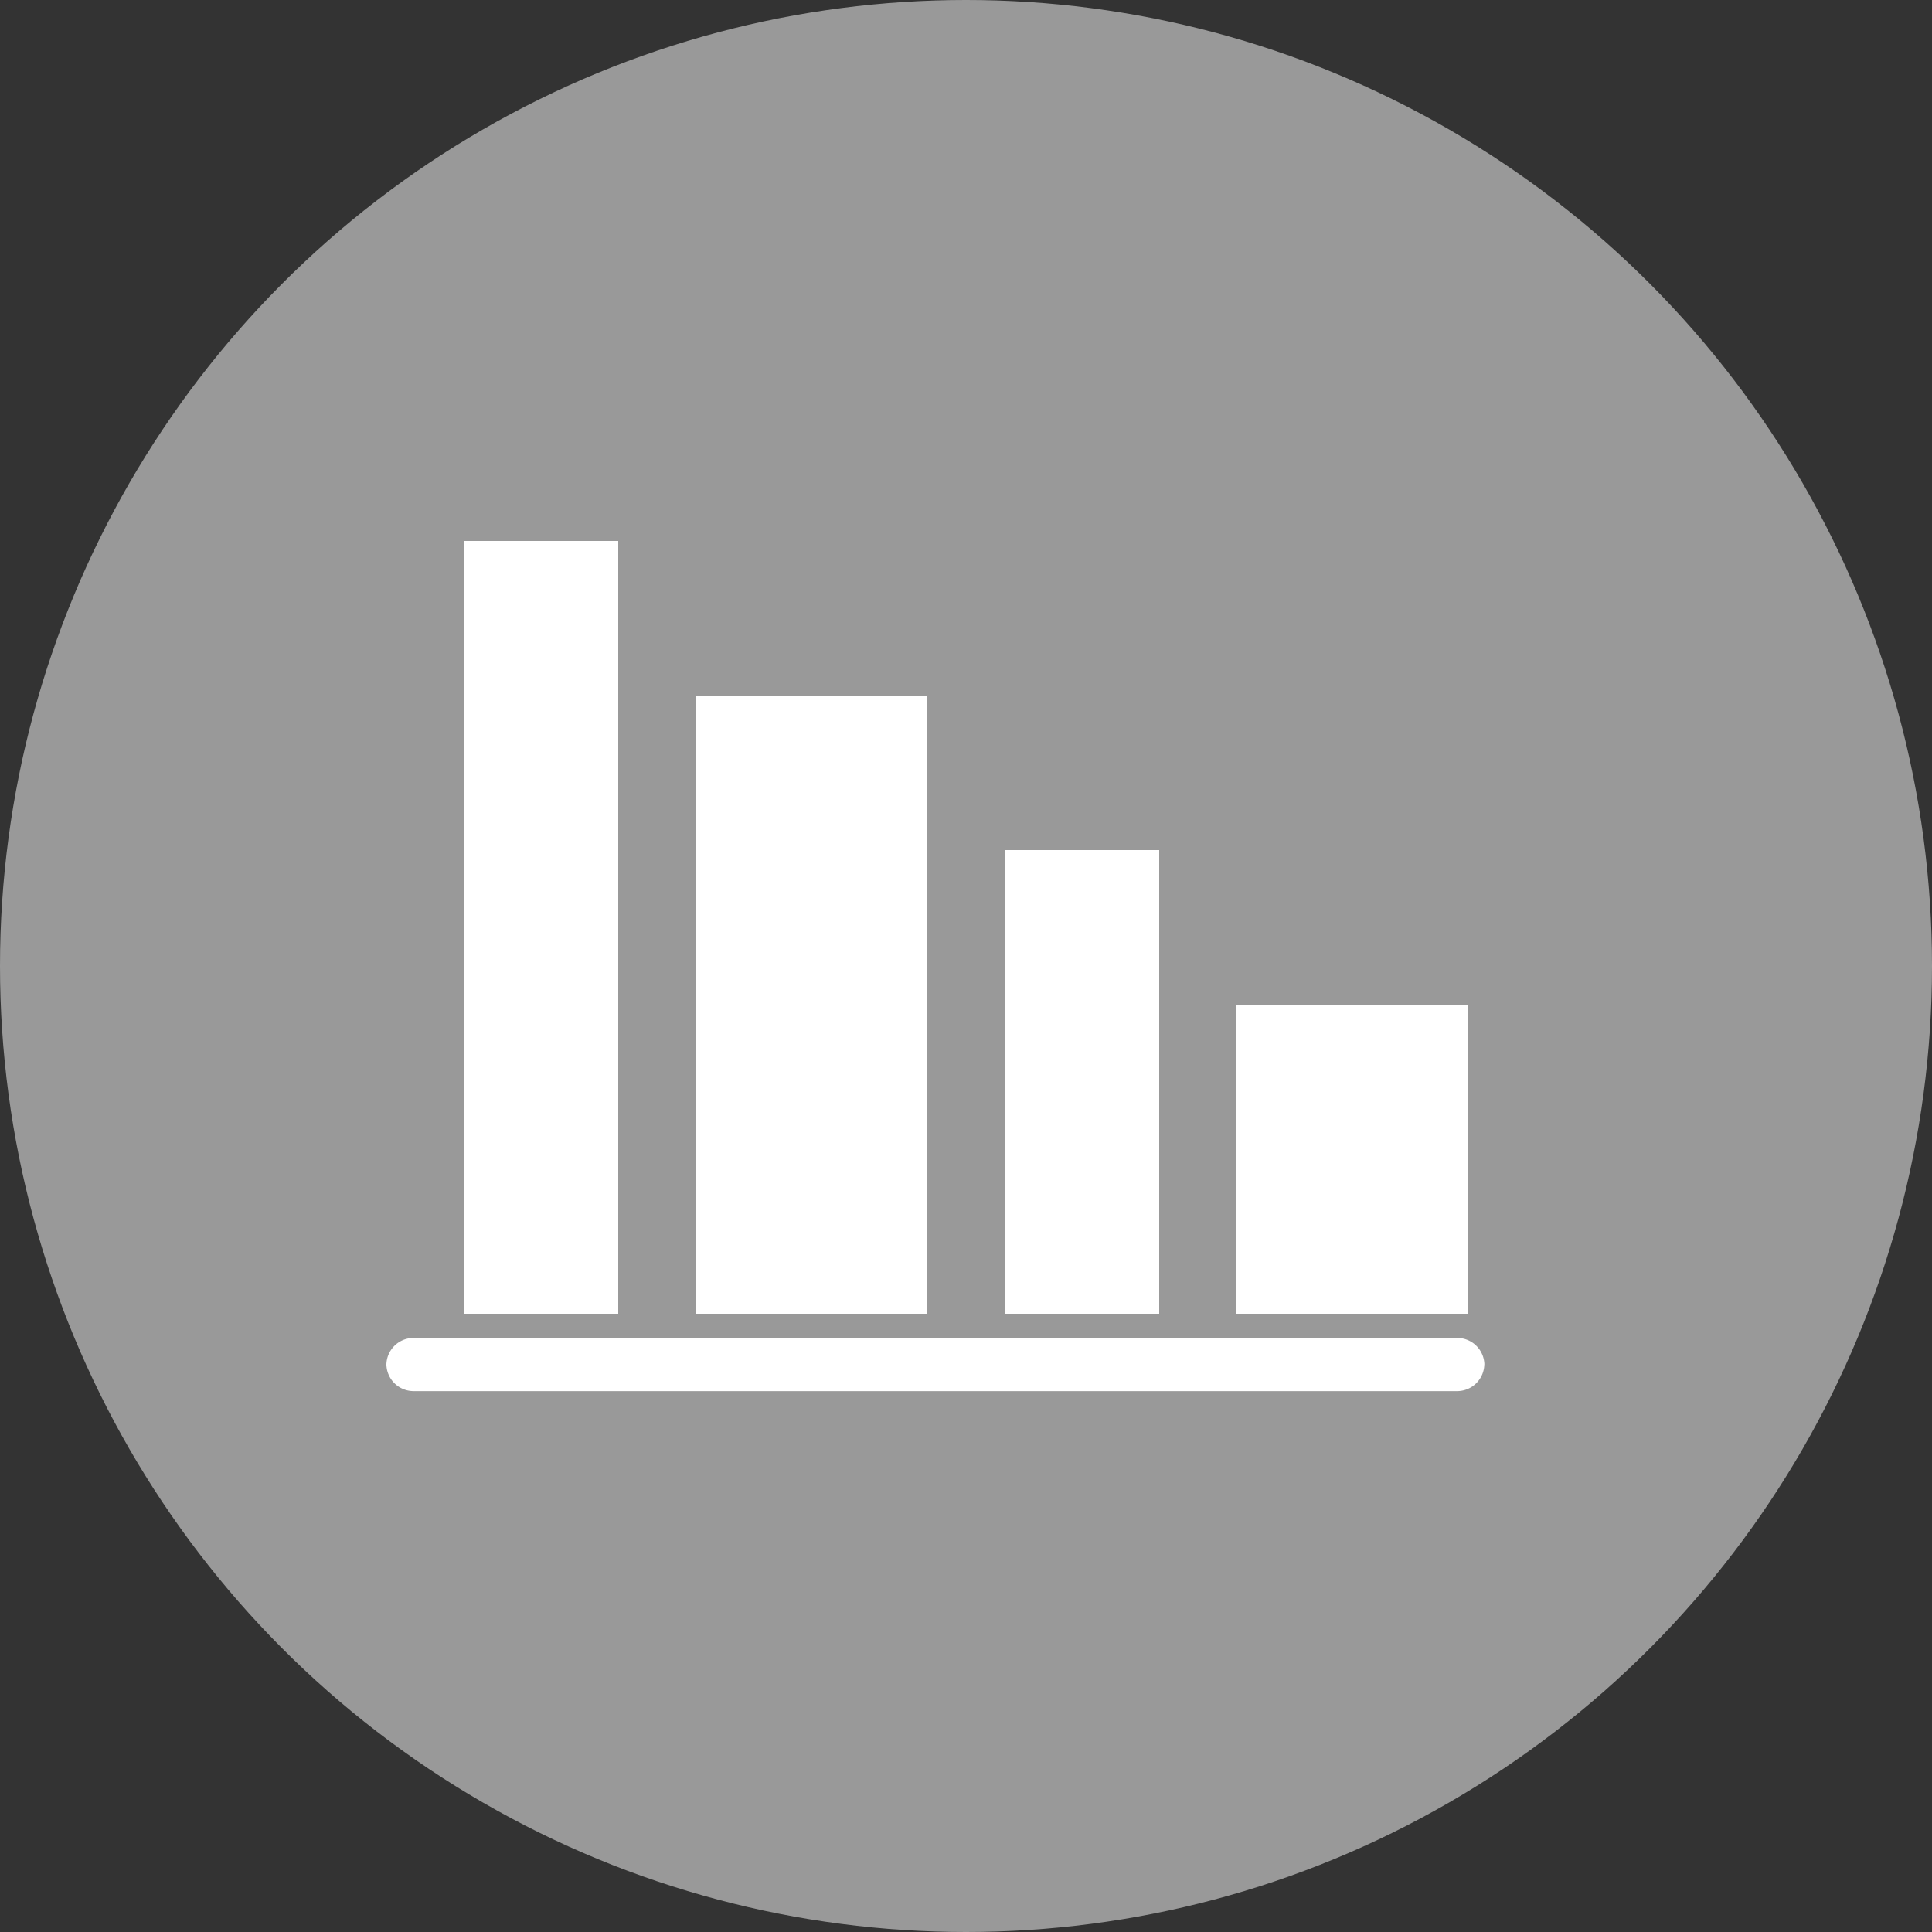
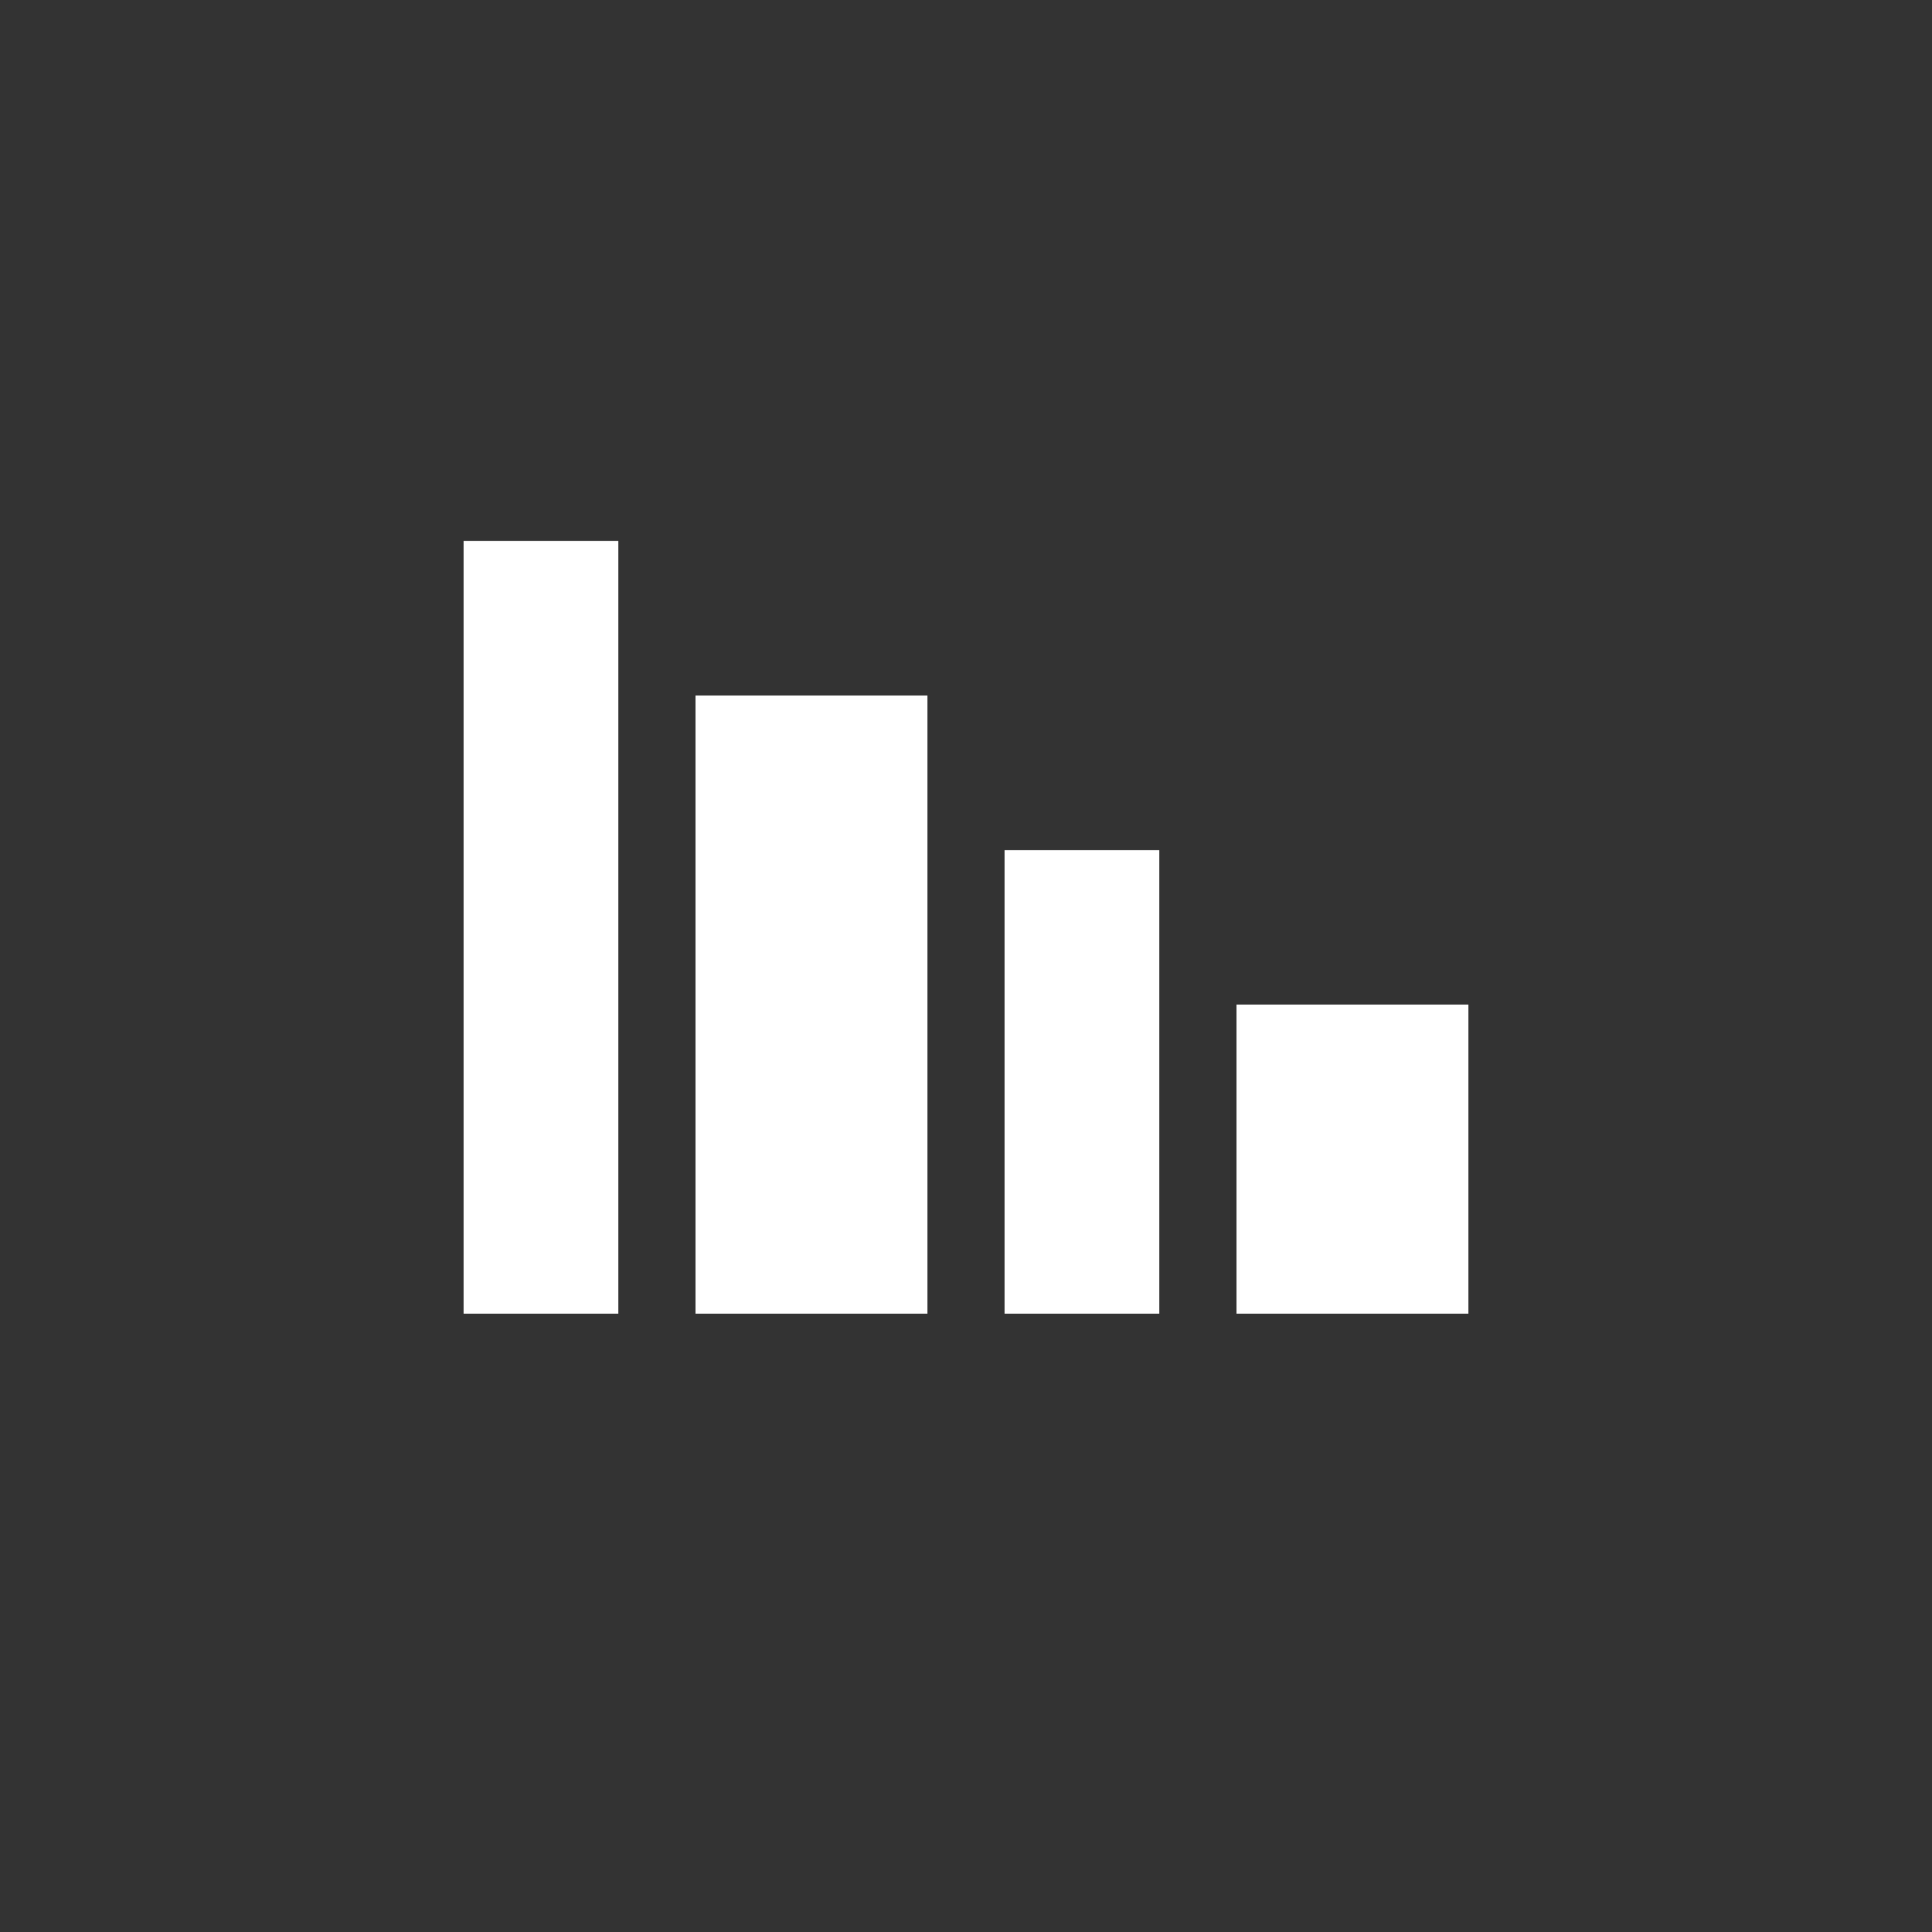
<svg xmlns="http://www.w3.org/2000/svg" width="25" height="25" viewBox="0 0 25 25">
  <rect x="0" y="0" width="25" height="25" fill="#333333" stroke="none" />
  <g id="Group_1233" data-name="Group 1233" transform="translate(-405 -419)">
    <g id="Group_1230" data-name="Group 1230">
-       <circle id="Ellipse_122" data-name="Ellipse 122" cx="12.5" cy="12.5" r="12.5" transform="translate(405 419)" fill="#fff" opacity="0.5" />
      <g id="flaticon1584956475-svg" transform="translate(410 370.001)">
-         <path id="Path_3107" data-name="Path 3107" d="M14.207,416.344a.352.352,0,0,1-.344.344H.344A.352.352,0,0,1,0,416.344H0A.352.352,0,0,1,.344,416h13.52a.352.352,0,0,1,.344.344Z" transform="translate(0 -349.688)" fill="#fff" />
        <rect id="Rectangle_756" data-name="Rectangle 756" width="2" height="10" transform="translate(1 55.999)" fill="#fff" />
        <rect id="Rectangle_757" data-name="Rectangle 757" width="3" height="8" transform="translate(4 57.999)" fill="#fff" />
        <rect id="Rectangle_758" data-name="Rectangle 758" width="2" height="6" transform="translate(8 59.999)" fill="#fff" />
        <rect id="Rectangle_759" data-name="Rectangle 759" width="3" height="4" transform="translate(11 61.999)" fill="#fff" />
      </g>
    </g>
  </g>
</svg>